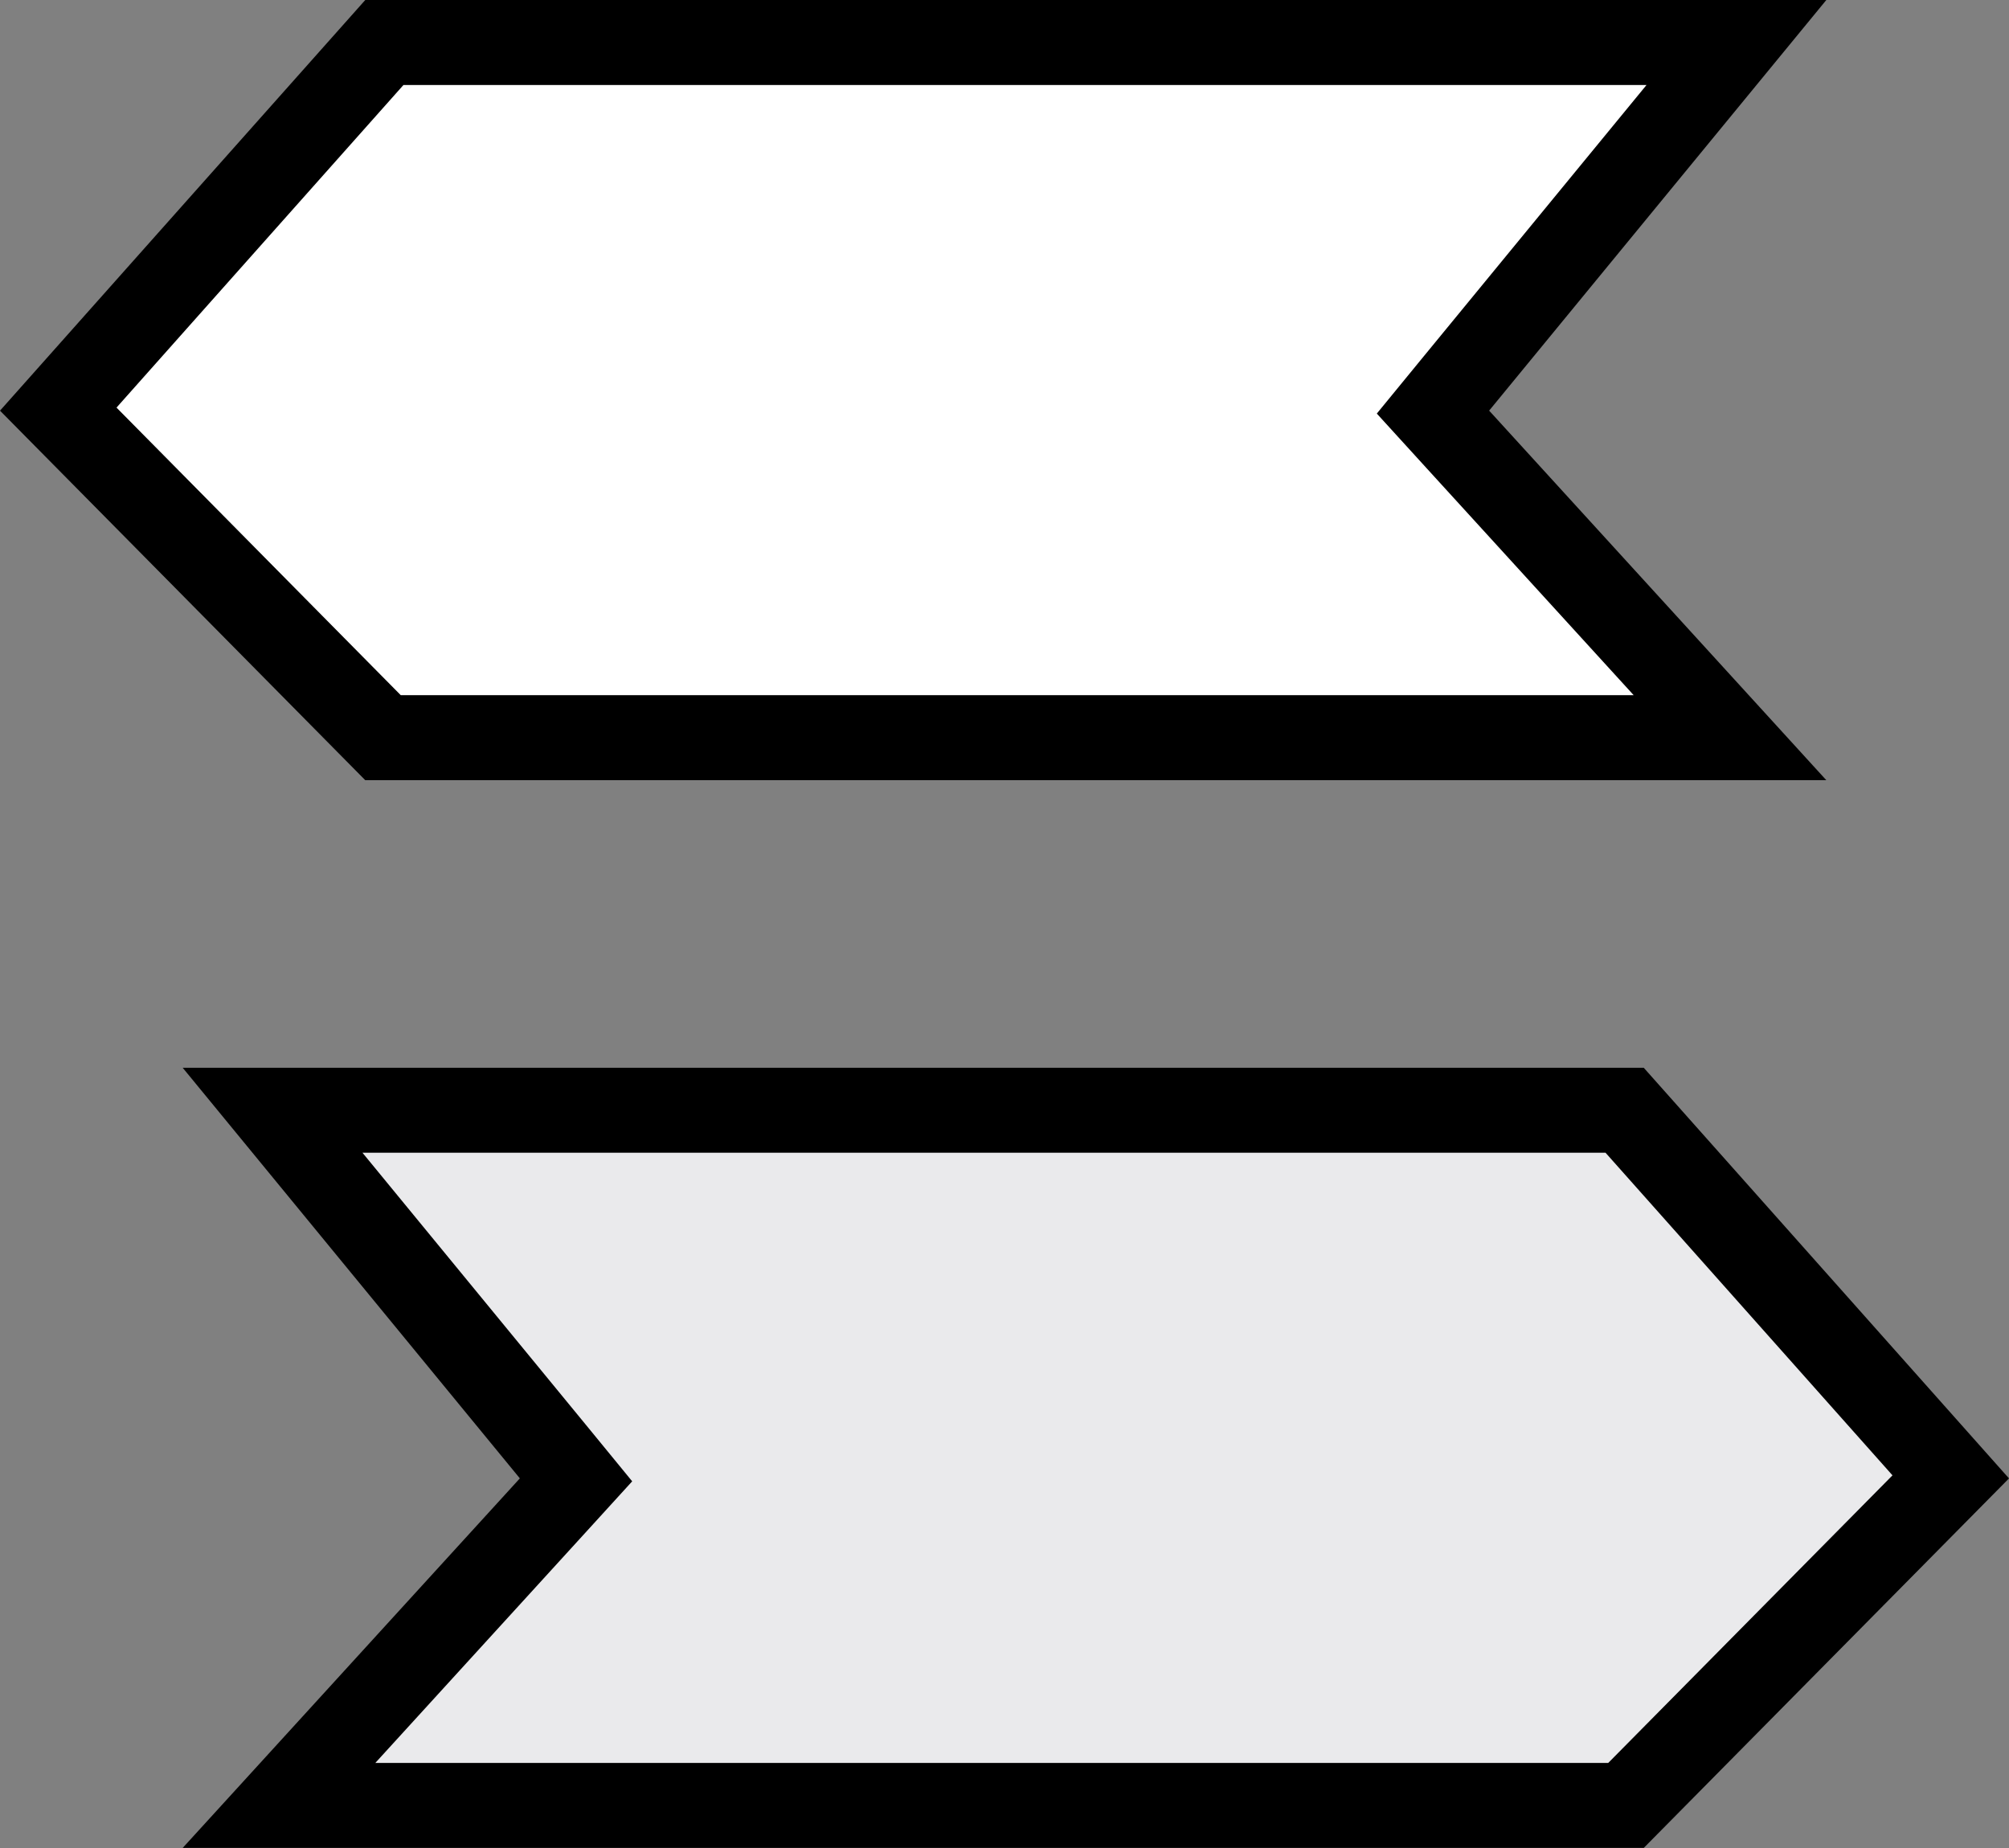
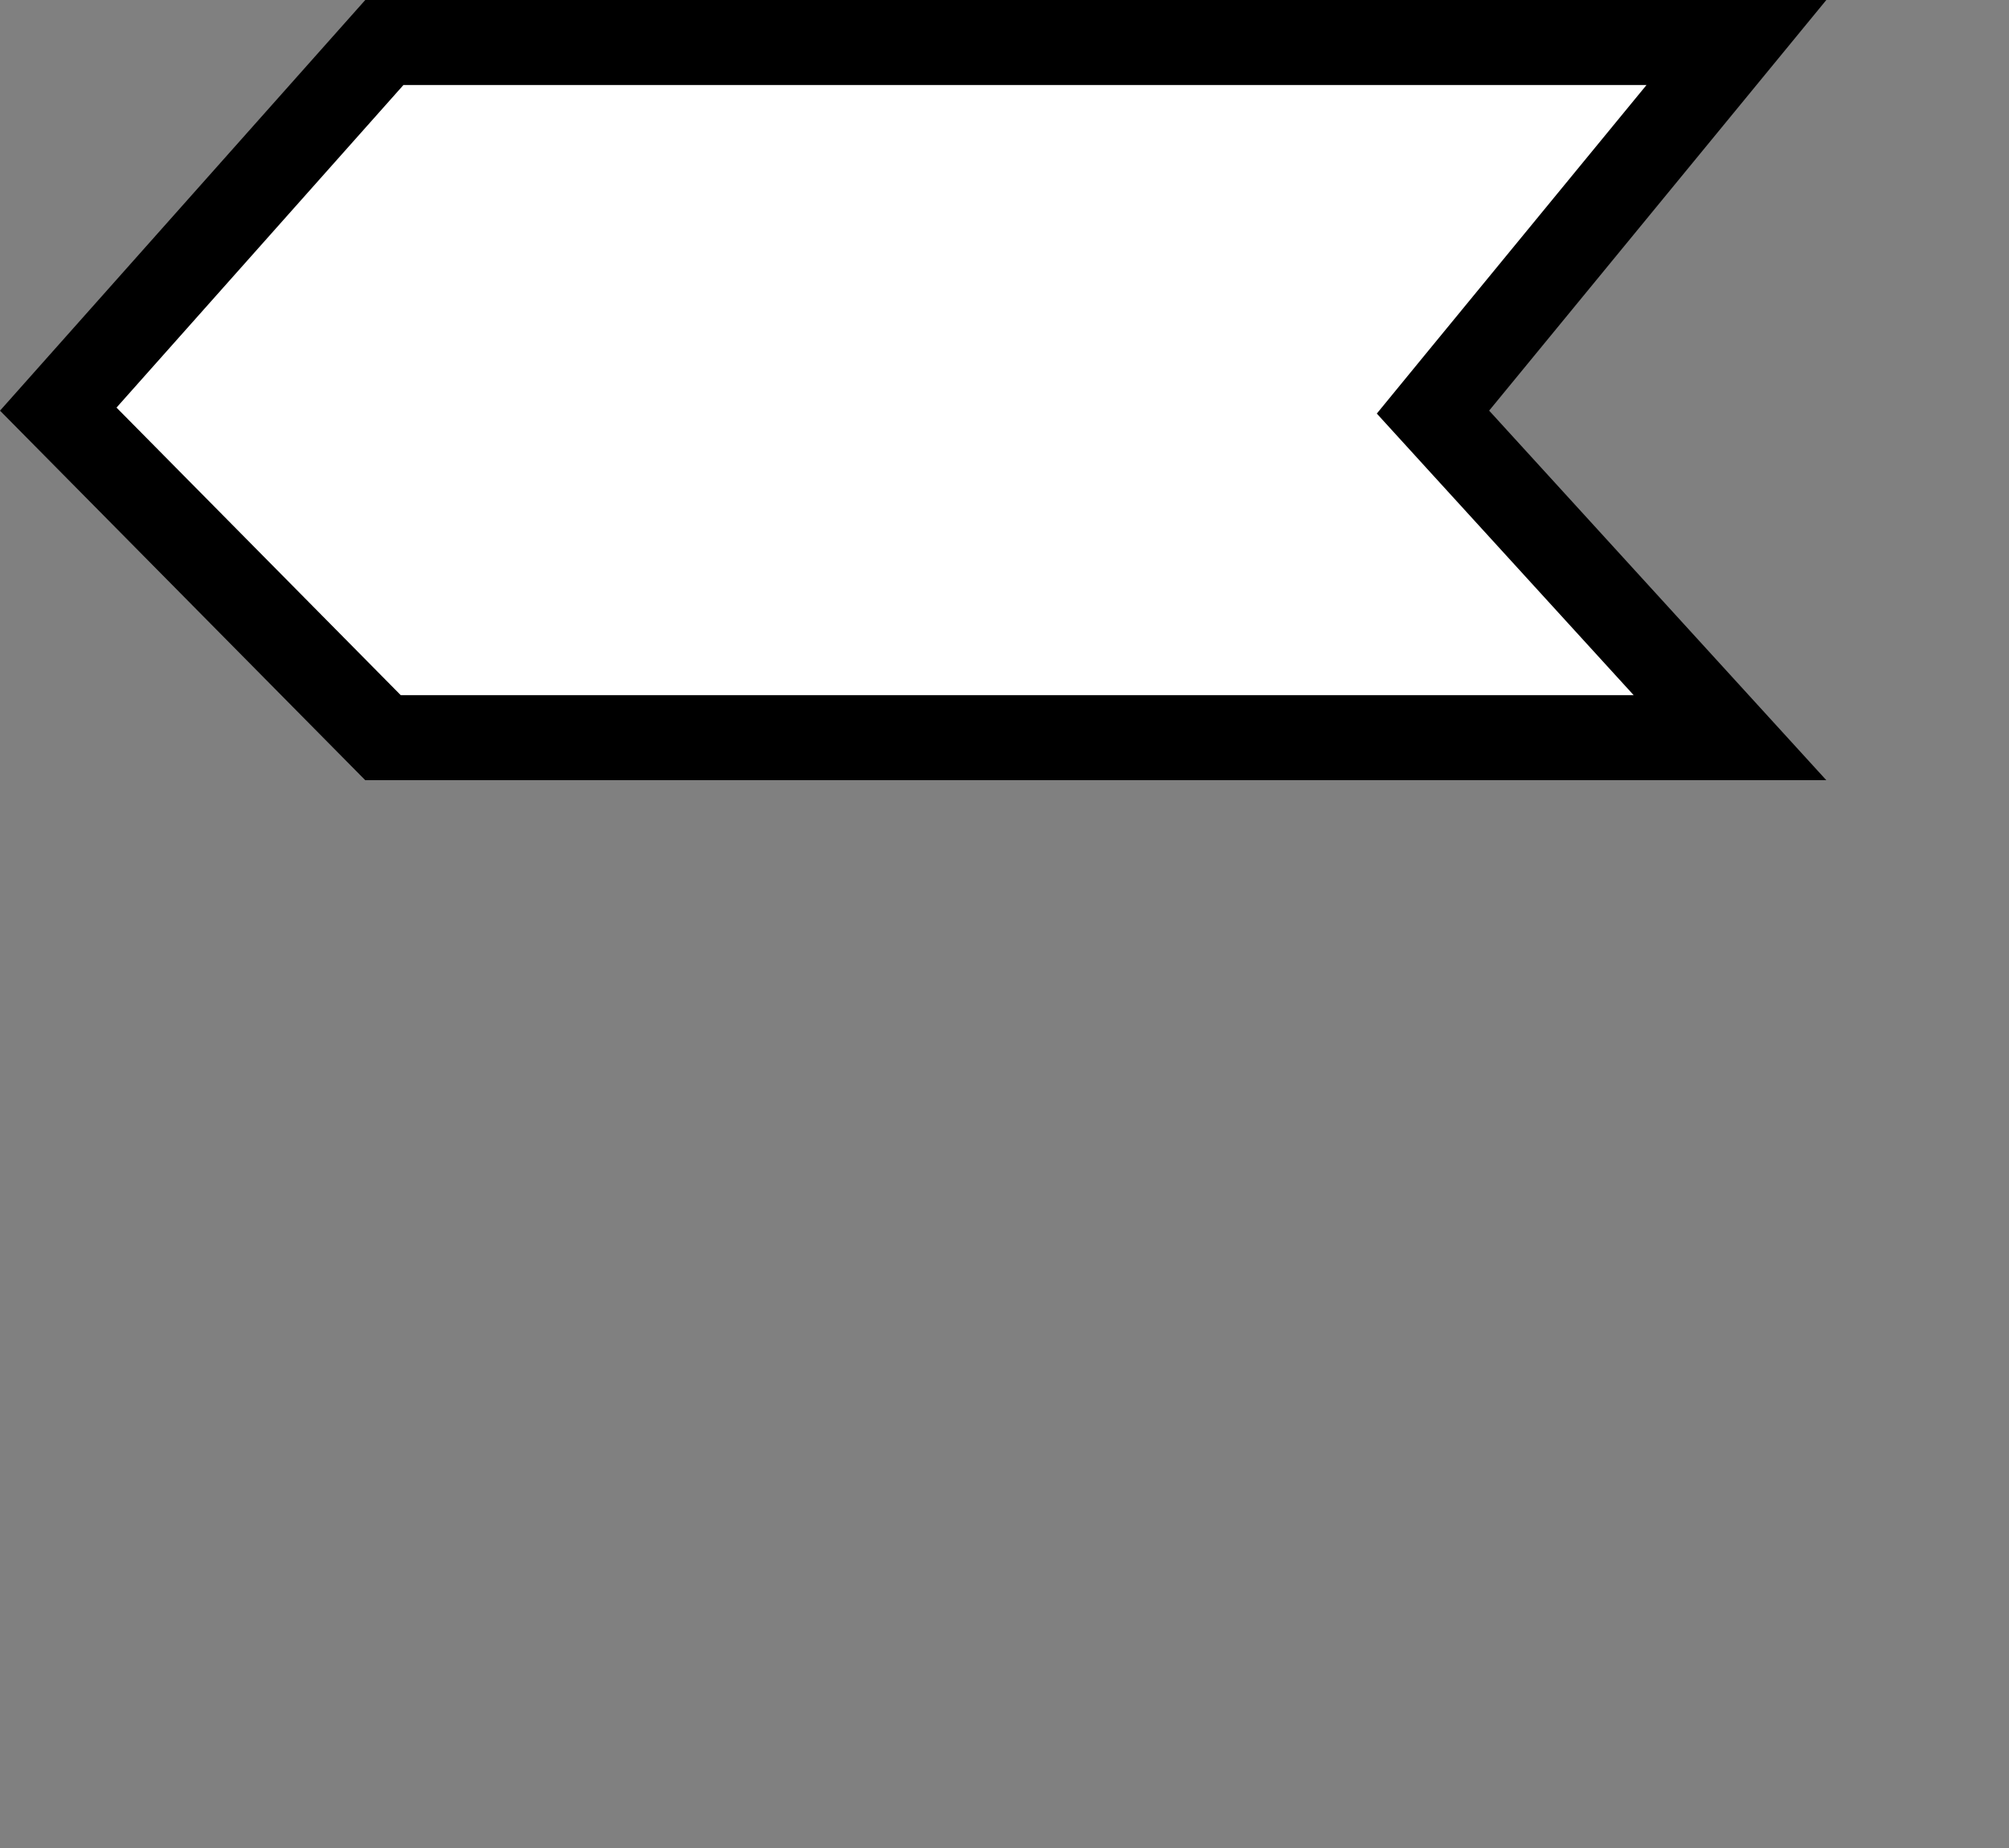
<svg xmlns="http://www.w3.org/2000/svg" width="25" height="23" viewBox="0 0 25 23" fill="none">
  <rect x="0" y="0" width="25" height="23" fill="#808080" stroke="none" />
  <path d="M4.783 0.529H21.608L18.122 4.775L17.832 5.129L18.14 5.467L21.528 9.181H4.766L0.725 5.092L4.783 0.529Z" fill="white" stroke="black" stroke-width="1.058" />
-   <path d="M20.217 13.818H3.392L6.878 18.064L7.168 18.418L6.86 18.756L3.472 22.47H20.234L24.275 18.381L20.217 13.818Z" fill="#EAEAEC" stroke="black" stroke-width="1.058" />
</svg>